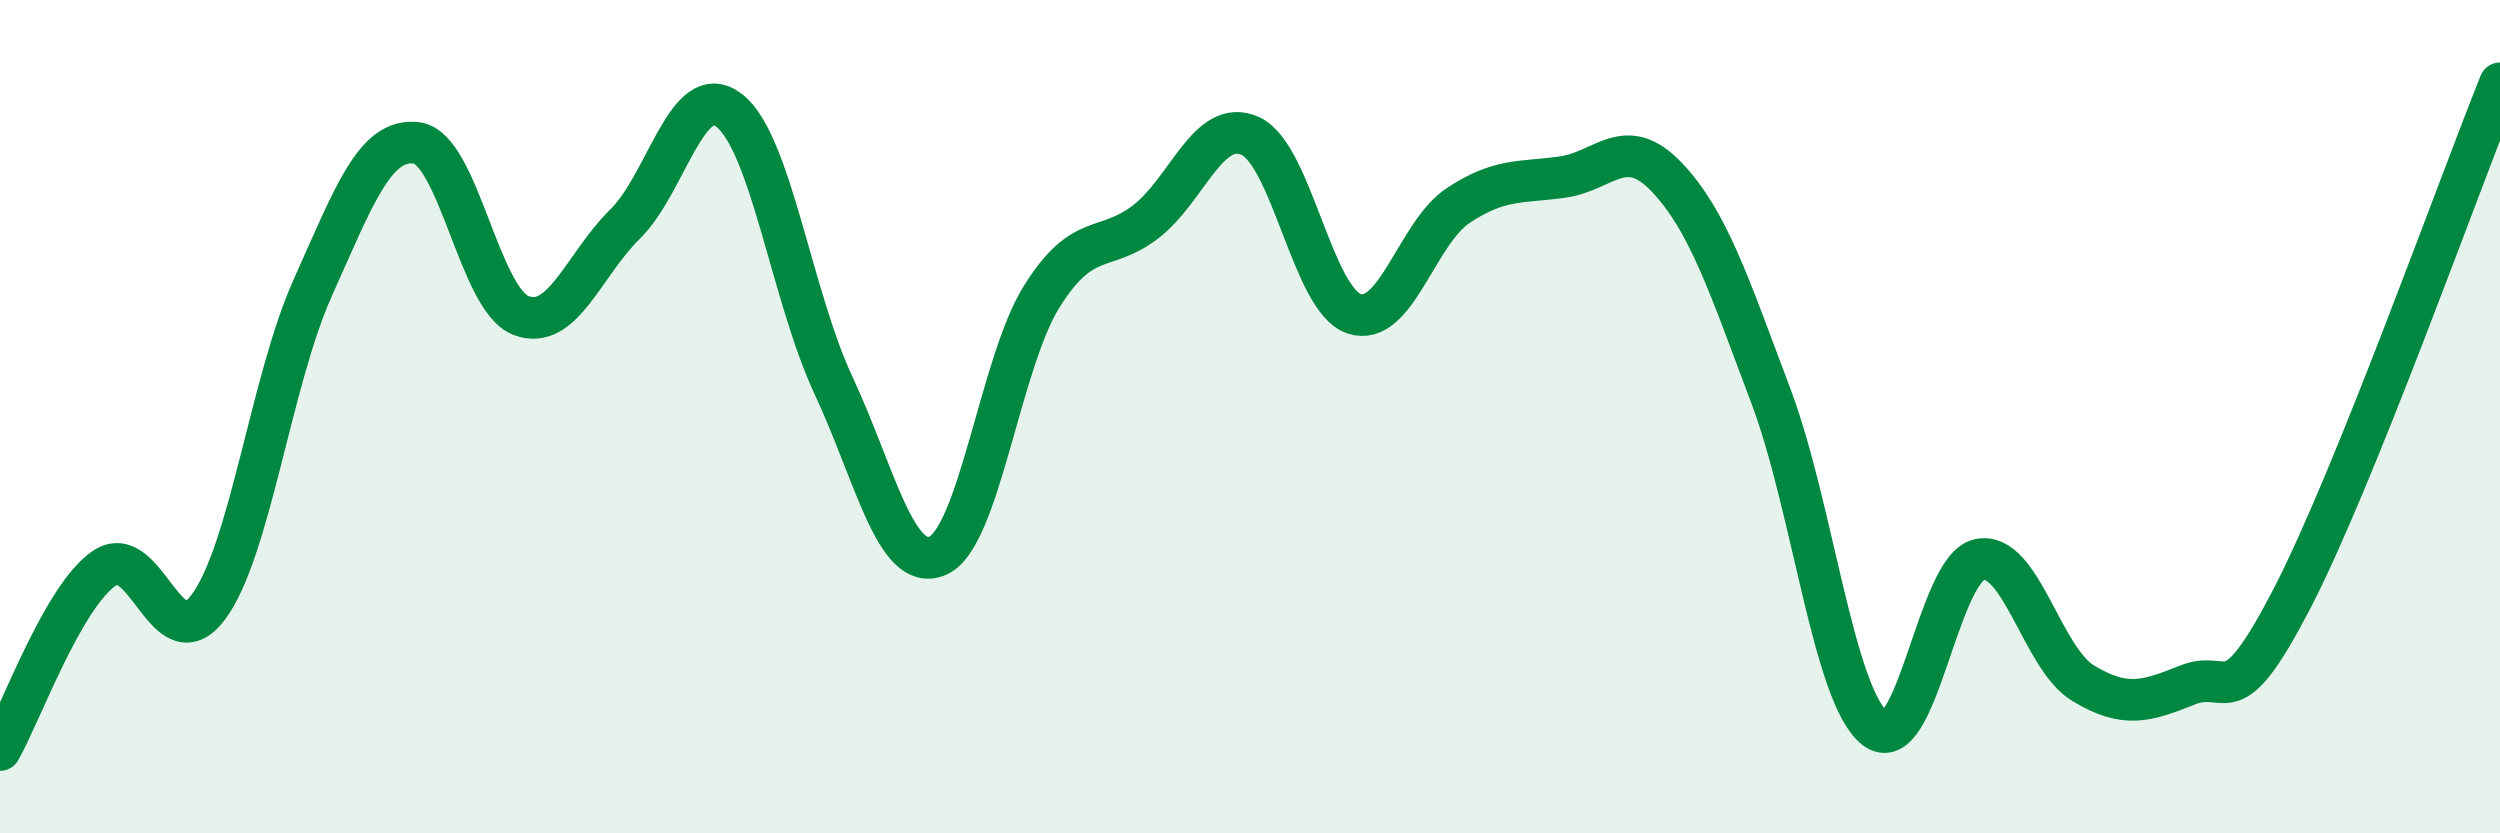
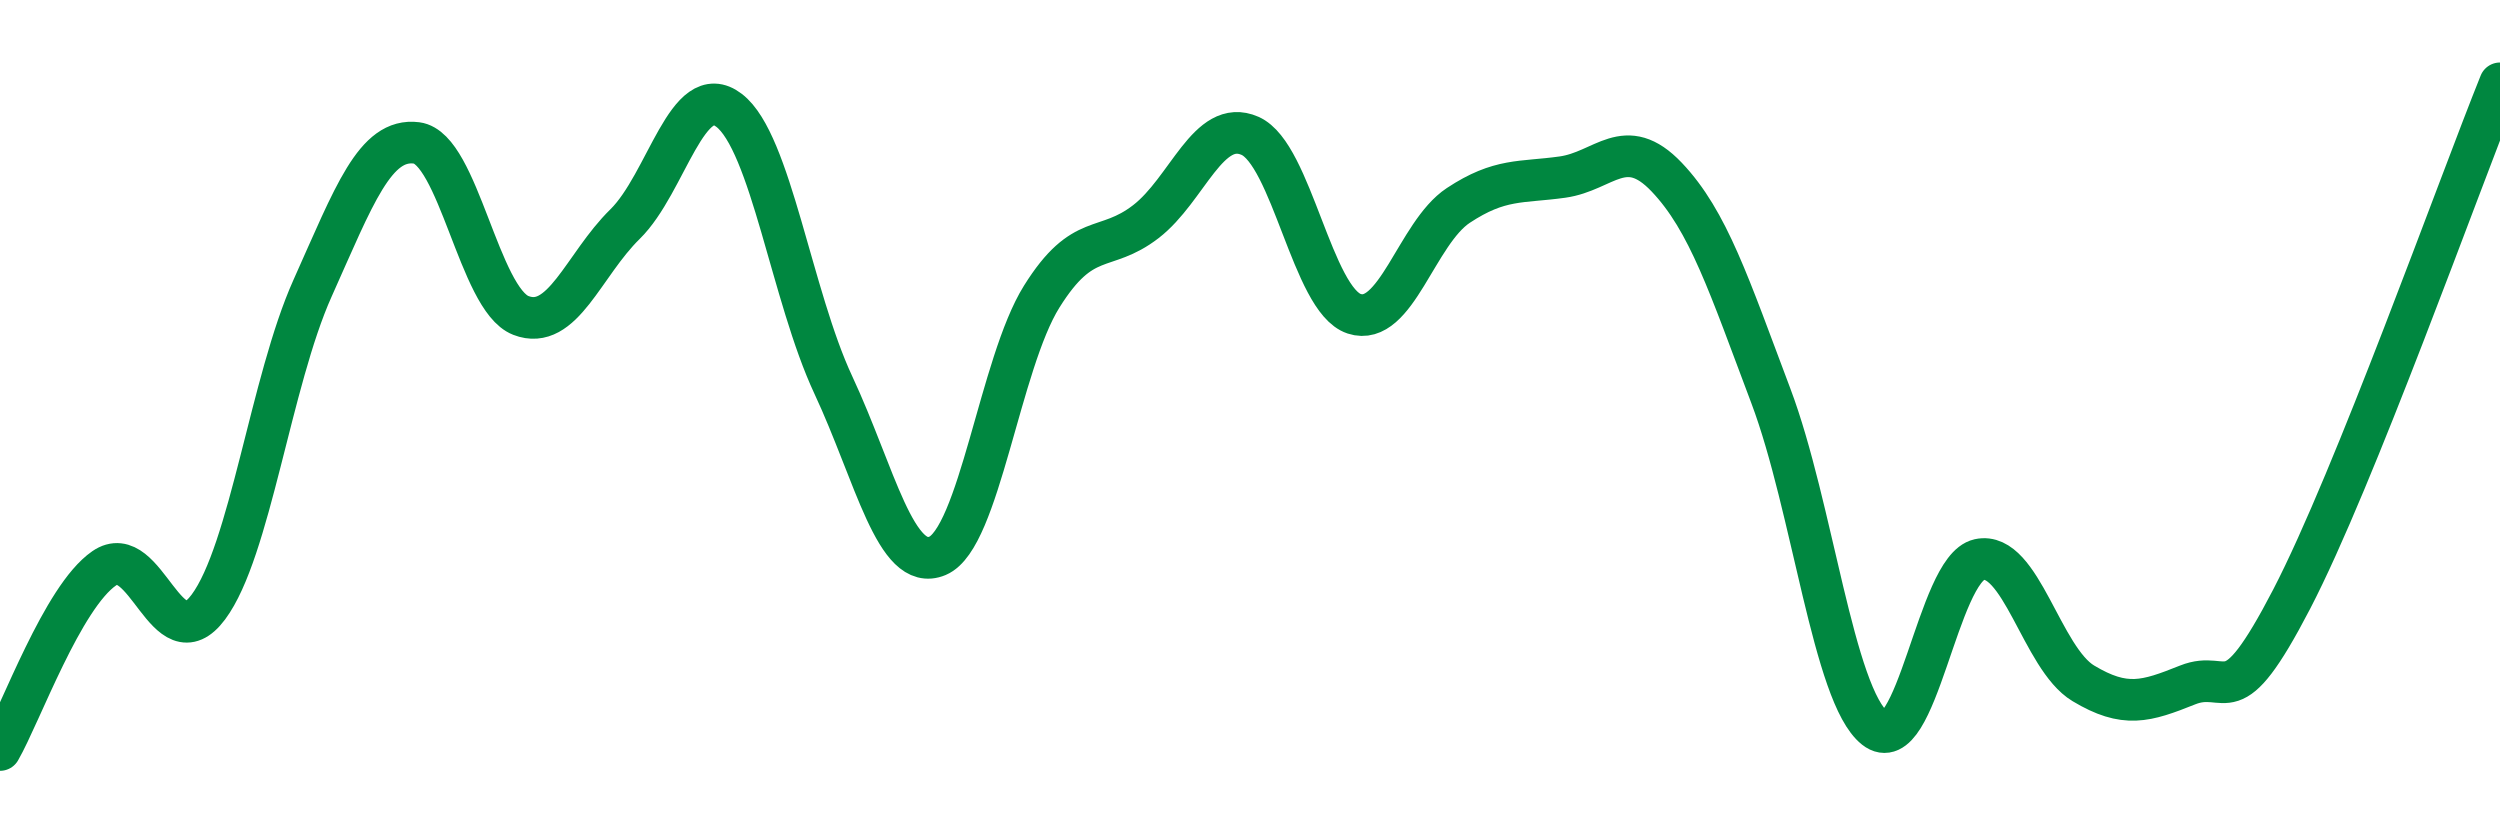
<svg xmlns="http://www.w3.org/2000/svg" width="60" height="20" viewBox="0 0 60 20">
-   <path d="M 0,18 C 0.5,17.13 1.5,14.33 2.5,13.64 C 3.5,12.95 4,15.91 5,14.57 C 6,13.23 6.5,9.15 7.5,6.92 C 8.5,4.69 9,3.3 10,3.43 C 11,3.56 11.5,7.18 12.5,7.57 C 13.5,7.96 14,6.36 15,5.38 C 16,4.4 16.5,1.88 17.5,2.65 C 18.5,3.42 19,7.1 20,9.24 C 21,11.38 21.5,13.76 22.5,13.34 C 23.5,12.92 24,8.72 25,7.12 C 26,5.52 26.5,6.09 27.5,5.32 C 28.5,4.55 29,2.82 30,3.26 C 31,3.7 31.5,7.2 32.5,7.53 C 33.5,7.86 34,5.59 35,4.93 C 36,4.27 36.5,4.39 37.5,4.25 C 38.5,4.11 39,3.2 40,4.25 C 41,5.3 41.5,6.85 42.5,9.5 C 43.5,12.15 44,16.69 45,17.48 C 46,18.27 46.5,13.65 47.5,13.43 C 48.5,13.21 49,15.8 50,16.4 C 51,17 51.5,16.84 52.5,16.44 C 53.5,16.04 53.5,17.27 55,14.38 C 56.5,11.49 59,4.48 60,2L60 20L0 20Z" fill="#008740" opacity="0.1" stroke-linecap="round" stroke-linejoin="round" />
  <path d="M 0,18 C 0.5,17.13 1.5,14.33 2.5,13.64 C 3.5,12.95 4,15.91 5,14.57 C 6,13.23 6.5,9.15 7.5,6.92 C 8.5,4.69 9,3.3 10,3.43 C 11,3.56 11.5,7.18 12.5,7.57 C 13.5,7.96 14,6.36 15,5.38 C 16,4.4 16.5,1.88 17.5,2.65 C 18.5,3.42 19,7.1 20,9.24 C 21,11.38 21.5,13.76 22.5,13.34 C 23.5,12.92 24,8.72 25,7.12 C 26,5.52 26.5,6.09 27.5,5.32 C 28.5,4.55 29,2.82 30,3.26 C 31,3.7 31.5,7.2 32.5,7.53 C 33.5,7.86 34,5.59 35,4.93 C 36,4.27 36.5,4.39 37.5,4.25 C 38.5,4.11 39,3.2 40,4.25 C 41,5.3 41.5,6.85 42.5,9.5 C 43.5,12.15 44,16.69 45,17.48 C 46,18.27 46.5,13.65 47.5,13.43 C 48.5,13.21 49,15.8 50,16.4 C 51,17 51.5,16.84 52.5,16.44 C 53.5,16.04 53.5,17.27 55,14.38 C 56.5,11.49 59,4.48 60,2" stroke="#008740" stroke-width="1" fill="none" stroke-linecap="round" stroke-linejoin="round" />
</svg>